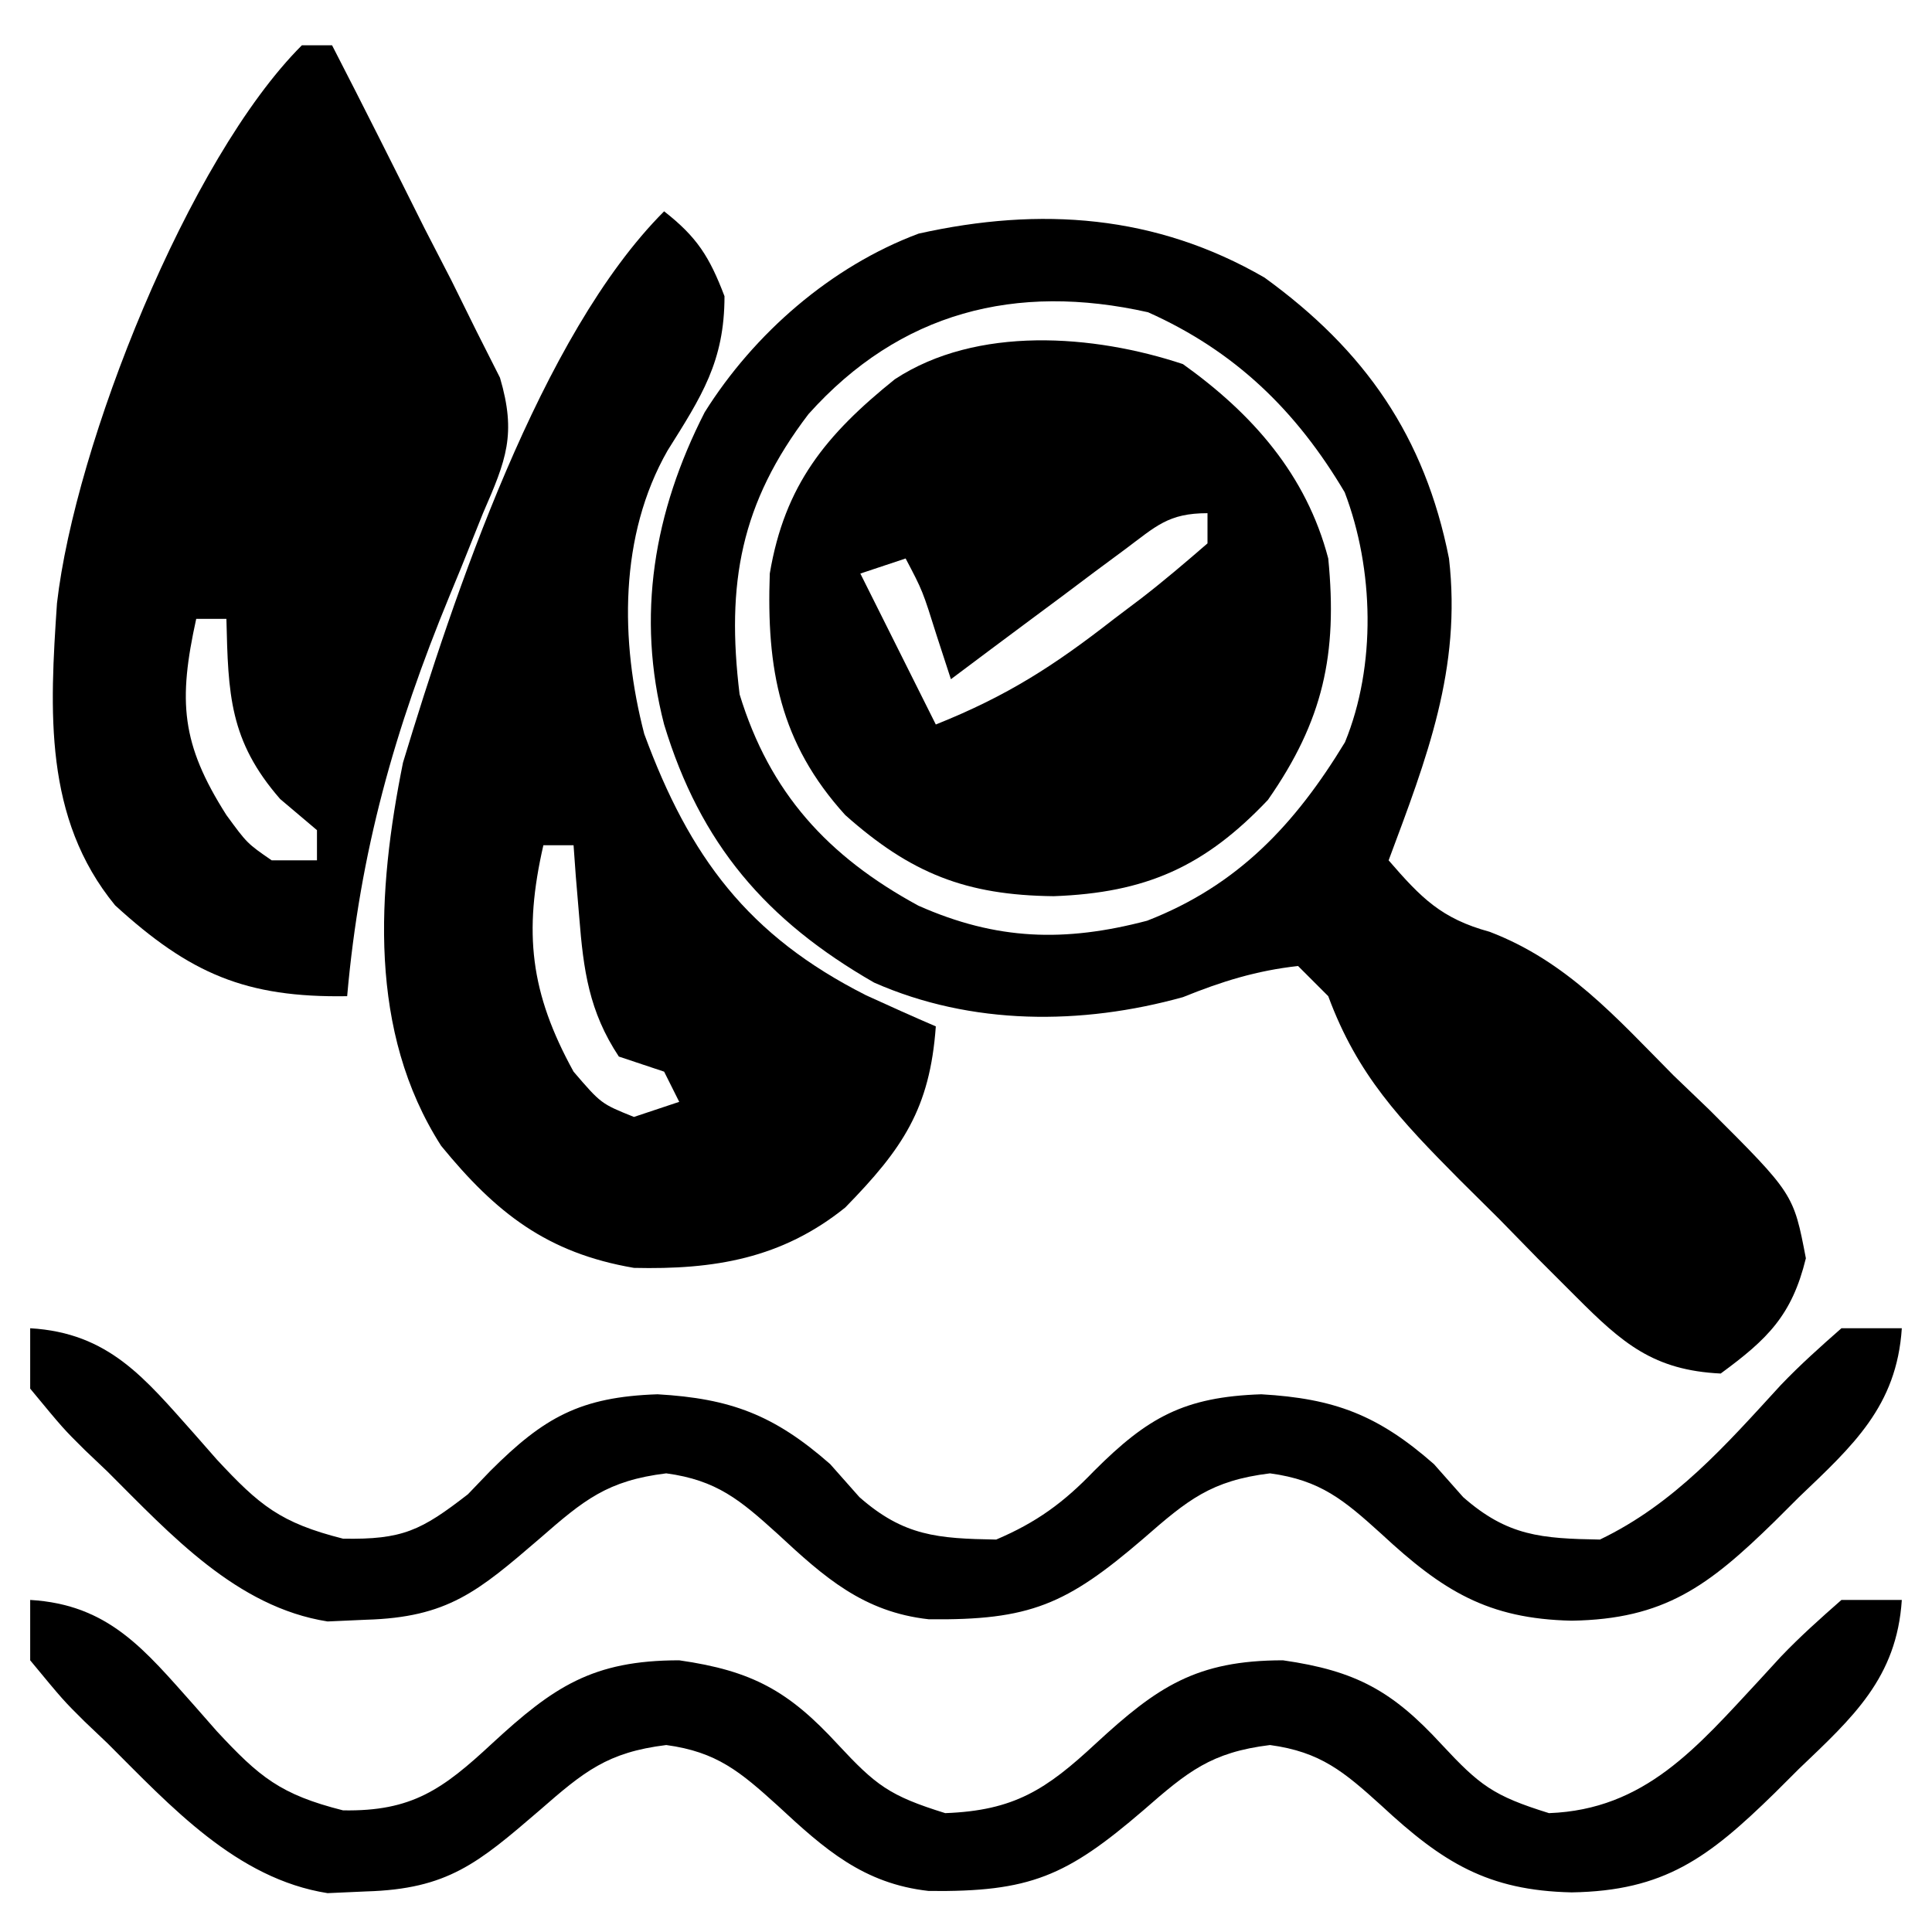
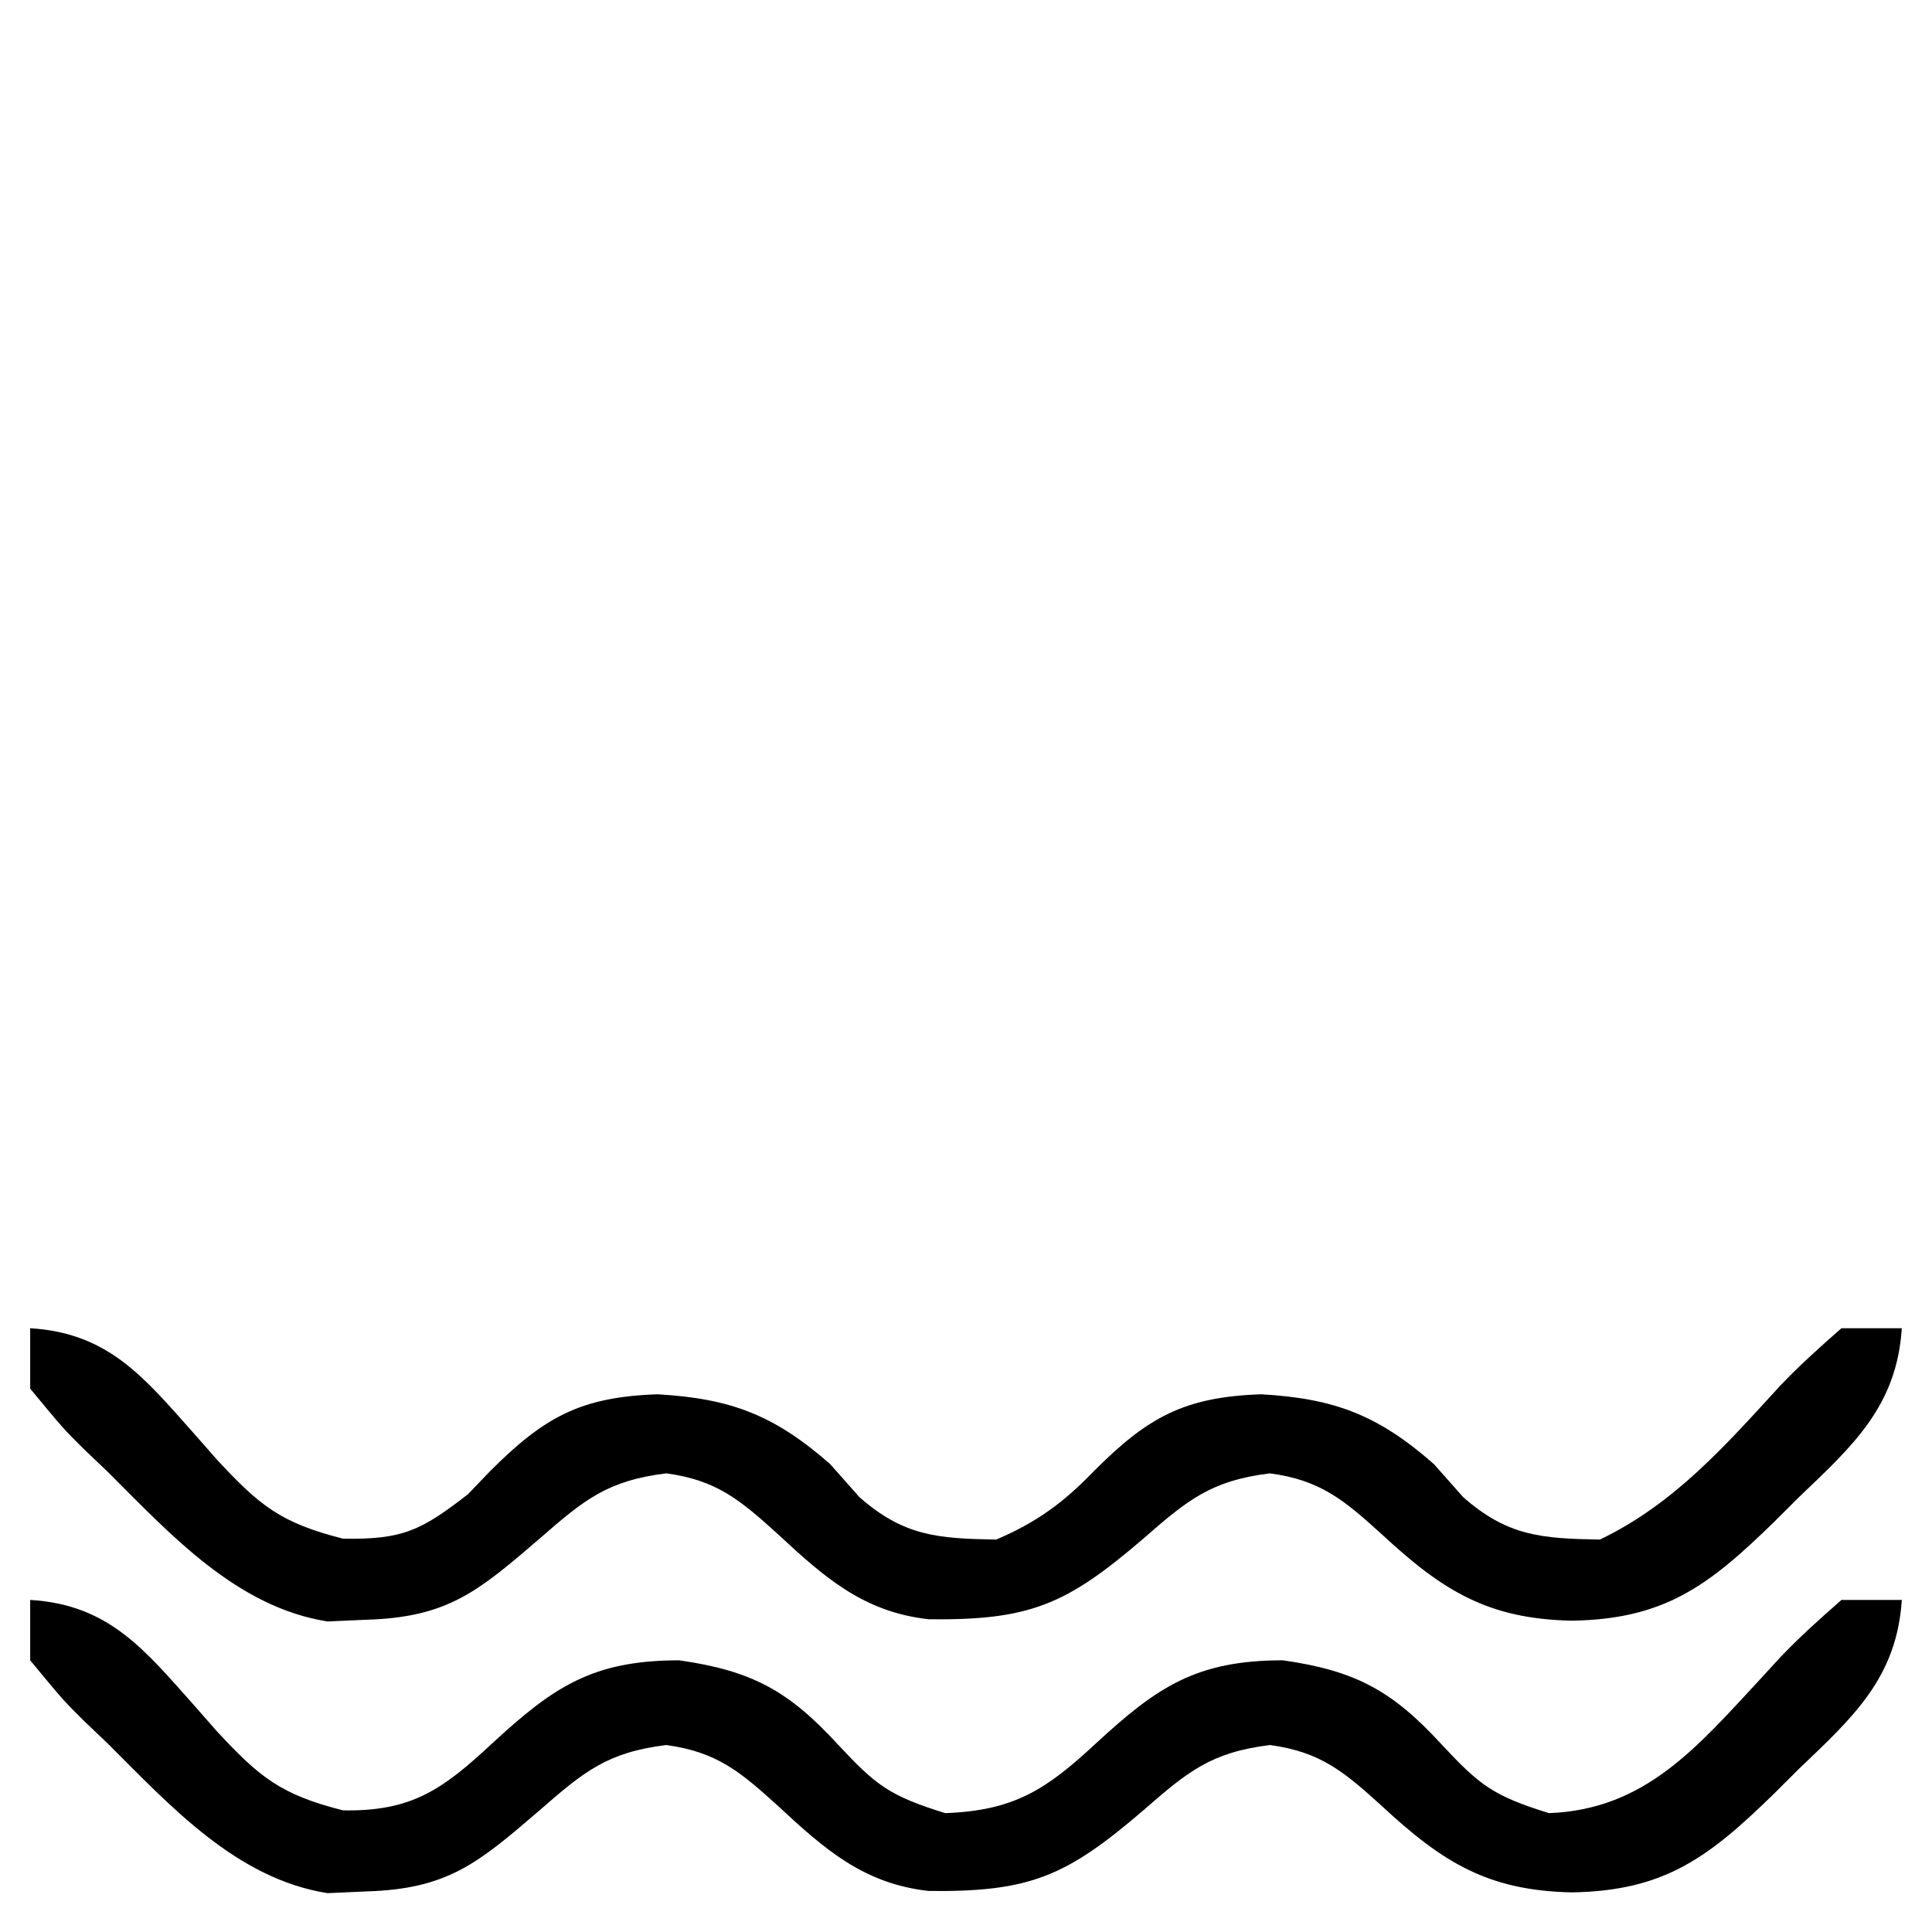
<svg xmlns="http://www.w3.org/2000/svg" width="128" height="128">
-   <path d="M0 0 C6.659 4.822 10.62 10.527 12.223 18.609 C13.059 25.9 10.76 31.813 8.223 38.609 C10.372 41.09 11.707 42.469 14.918 43.344 C20.036 45.304 23.284 49.013 27.098 52.859 C27.881 53.611 28.665 54.362 29.473 55.137 C35.049 60.703 35.049 60.703 35.867 64.973 C34.942 68.758 33.333 70.328 30.223 72.609 C25.775 72.393 23.722 70.612 20.648 67.531 C19.816 66.7 18.984 65.868 18.127 65.012 C17.272 64.136 16.416 63.261 15.535 62.359 C14.668 61.5 13.801 60.64 12.908 59.754 C9.002 55.808 6.162 52.854 4.223 47.609 C3.563 46.949 2.903 46.289 2.223 45.609 C-0.541 45.916 -2.825 46.629 -5.402 47.672 C-12.125 49.539 -19.414 49.556 -25.867 46.707 C-33.03 42.591 -37.377 37.523 -39.777 29.609 C-41.64 22.422 -40.454 15.505 -37.09 8.922 C-33.826 3.711 -28.71 -0.752 -22.914 -2.914 C-14.835 -4.716 -7.194 -4.164 0 0 Z M-30.215 9.047 C-34.709 14.947 -35.673 20.262 -34.777 27.609 C-32.787 34.124 -28.945 38.345 -22.93 41.613 C-17.752 43.909 -13.238 44.046 -7.777 42.609 C-1.76 40.27 2.033 36.217 5.332 30.781 C7.409 25.717 7.251 19.305 5.312 14.223 C2.114 8.823 -1.944 4.875 -7.715 2.297 C-16.478 0.33 -24.156 2.279 -30.215 9.047 Z " fill="#000000" transform="translate(83.777,18.391)" />
-   <path d="M0 0 C0.66 0 1.32 0 2 0 C4.074 4.026 6.103 8.073 8.125 12.125 C8.714 13.267 9.303 14.409 9.91 15.586 C10.458 16.695 11.006 17.803 11.57 18.945 C12.084 19.961 12.597 20.977 13.125 22.024 C14.228 25.775 13.541 27.467 12 31 C11.526 32.183 11.051 33.367 10.562 34.586 C10.308 35.203 10.054 35.819 9.792 36.455 C6.146 45.298 3.84 53.449 3 63 C-3.73 63.109 -7.42 61.505 -12.371 56.984 C-17.115 51.205 -16.705 44.077 -16.225 36.967 C-15.025 26.482 -7.545 7.545 0 0 Z M-7 38 C-8.199 43.449 -8.011 46.269 -5 51 C-3.625 52.879 -3.625 52.879 -2 54 C-1.01 54 -0.02 54 1 54 C1 53.34 1 52.68 1 52 C0.196 51.319 -0.609 50.639 -1.438 49.938 C-4.81 46.071 -4.881 42.985 -5 38 C-5.66 38 -6.32 38 -7 38 Z " fill="#000000" transform="translate(20,3)" />
-   <path d="M0 0 C2.182 1.707 3.005 3.014 4 5.625 C4 9.942 2.485 12.256 0.227 15.852 C-2.989 21.485 -2.919 28.467 -1.316 34.629 C1.688 42.793 5.565 47.988 13.375 51.938 C14.909 52.641 16.449 53.335 18 54 C17.61 59.459 15.795 62.119 12 66 C7.789 69.392 3.301 70.124 -2 70 C-7.755 69.016 -11.136 66.364 -14.773 61.914 C-19.629 54.337 -19.018 45.054 -17.301 36.527 C-13.955 25.496 -8.184 8.184 0 0 Z M-8 42 C-9.322 47.767 -8.881 51.768 -6 57 C-4.177 59.124 -4.177 59.124 -2 60 C-1.01 59.67 -0.02 59.34 1 59 C0.67 58.34 0.34 57.68 0 57 C-0.99 56.67 -1.98 56.34 -3 56 C-4.976 53.016 -5.347 50.274 -5.625 46.75 C-5.7 45.858 -5.775 44.966 -5.852 44.047 C-5.925 43.034 -5.925 43.034 -6 42 C-6.66 42 -7.32 42 -8 42 Z " fill="#000000" transform="translate(44,14)" />
-   <path d="M0 0 C4.61 3.293 8.174 7.334 9.625 12.875 C10.248 19.206 9.296 23.621 5.625 28.875 C1.412 33.319 -2.482 35.027 -8.562 35.25 C-14.392 35.188 -18.035 33.734 -22.375 29.875 C-26.72 25.085 -27.599 20.18 -27.375 13.875 C-26.39 8.006 -23.656 4.675 -19.094 1.004 C-13.665 -2.562 -5.916 -1.972 0 0 Z M-3.852 12.281 C-4.522 12.778 -5.192 13.274 -5.883 13.785 C-6.931 14.572 -6.931 14.572 -8 15.375 C-8.706 15.9 -9.413 16.424 -10.141 16.965 C-11.889 18.264 -13.633 19.568 -15.375 20.875 C-15.684 19.926 -15.994 18.977 -16.312 18 C-17.249 15.014 -17.249 15.014 -18.375 12.875 C-19.365 13.205 -20.355 13.535 -21.375 13.875 C-19.725 17.175 -18.075 20.475 -16.375 23.875 C-11.606 21.967 -8.523 19.966 -4.562 16.875 C-3.965 16.424 -3.368 15.973 -2.752 15.508 C-1.252 14.349 0.192 13.117 1.625 11.875 C1.625 11.215 1.625 10.555 1.625 9.875 C-0.975 9.875 -1.78 10.737 -3.852 12.281 Z " fill="#000000" transform="translate(78.375,24.125)" />
  <path d="M0 0 C5.221 0.306 7.593 3.32 10.875 7 C11.366 7.559 11.857 8.119 12.363 8.695 C15.187 11.732 16.569 12.891 20.727 13.941 C25.29 14.023 27.332 12.551 30.617 9.496 C34.659 5.769 37.249 4 43 4 C47.852 4.693 50.264 6.045 53.5 9.562 C56.033 12.283 56.916 12.974 60.625 14.125 C65.193 13.956 67.311 12.571 70.617 9.496 C74.659 5.769 77.249 4 83 4 C87.852 4.693 90.264 6.045 93.5 9.562 C96.033 12.283 96.916 12.974 100.625 14.125 C106.99 13.889 110.431 9.754 114.562 5.312 C115.031 4.801 115.5 4.29 115.982 3.764 C117.25 2.436 118.621 1.211 120 0 C121.32 0 122.64 0 124 0 C123.665 5.172 120.746 7.789 117.188 11.188 C116.653 11.721 116.119 12.254 115.568 12.803 C111.194 17.08 108.269 19.279 102.125 19.375 C96.564 19.253 93.579 17.395 89.516 13.621 C87.043 11.384 85.493 10.067 82.141 9.613 C78.235 10.094 76.691 11.371 73.75 13.938 C68.655 18.315 66.233 19.358 59.531 19.281 C55.202 18.8 52.62 16.505 49.516 13.621 C47.043 11.384 45.493 10.067 42.141 9.613 C38.235 10.094 36.691 11.371 33.75 13.938 C29.671 17.442 27.667 19.157 22.25 19.312 C20.989 19.369 20.989 19.369 19.703 19.426 C13.671 18.476 9.302 13.665 5.125 9.5 C4.379 8.79 4.379 8.79 3.617 8.066 C2.195 6.656 2.195 6.656 0 4 C0 2.68 0 1.36 0 0 Z " fill="#000000" transform="translate(2,106)" />
  <path d="M0 0 C5.221 0.306 7.593 3.32 10.875 7 C11.366 7.559 11.857 8.119 12.363 8.695 C15.187 11.732 16.569 12.891 20.727 13.941 C24.675 14.012 25.9 13.402 29 11 C29.487 10.492 29.975 9.984 30.477 9.461 C34.037 5.9 36.446 4.549 41.562 4.375 C46.408 4.654 49.288 5.741 53 9 C53.959 10.083 53.959 10.083 54.938 11.188 C57.885 13.778 60.127 13.932 64 14 C66.665 12.868 68.475 11.547 70.477 9.461 C74.037 5.9 76.446 4.549 81.562 4.375 C86.408 4.654 89.288 5.741 93 9 C93.959 10.083 93.959 10.083 94.938 11.188 C97.885 13.778 100.127 13.932 104 14 C108.948 11.624 112.335 7.742 115.982 3.764 C117.25 2.436 118.621 1.211 120 0 C121.32 0 122.64 0 124 0 C123.665 5.172 120.746 7.789 117.188 11.188 C116.653 11.721 116.119 12.254 115.568 12.803 C111.194 17.08 108.269 19.279 102.125 19.375 C96.564 19.253 93.579 17.395 89.516 13.621 C87.043 11.384 85.493 10.067 82.141 9.613 C78.235 10.094 76.691 11.371 73.75 13.938 C68.655 18.315 66.233 19.358 59.531 19.281 C55.202 18.8 52.62 16.505 49.516 13.621 C47.043 11.384 45.493 10.067 42.141 9.613 C38.235 10.094 36.691 11.371 33.75 13.938 C29.671 17.442 27.667 19.157 22.25 19.312 C20.989 19.369 20.989 19.369 19.703 19.426 C13.671 18.476 9.302 13.665 5.125 9.5 C4.379 8.79 4.379 8.79 3.617 8.066 C2.195 6.656 2.195 6.656 0 4 C0 2.68 0 1.36 0 0 Z " fill="#000000" transform="translate(2,88)" />
</svg>